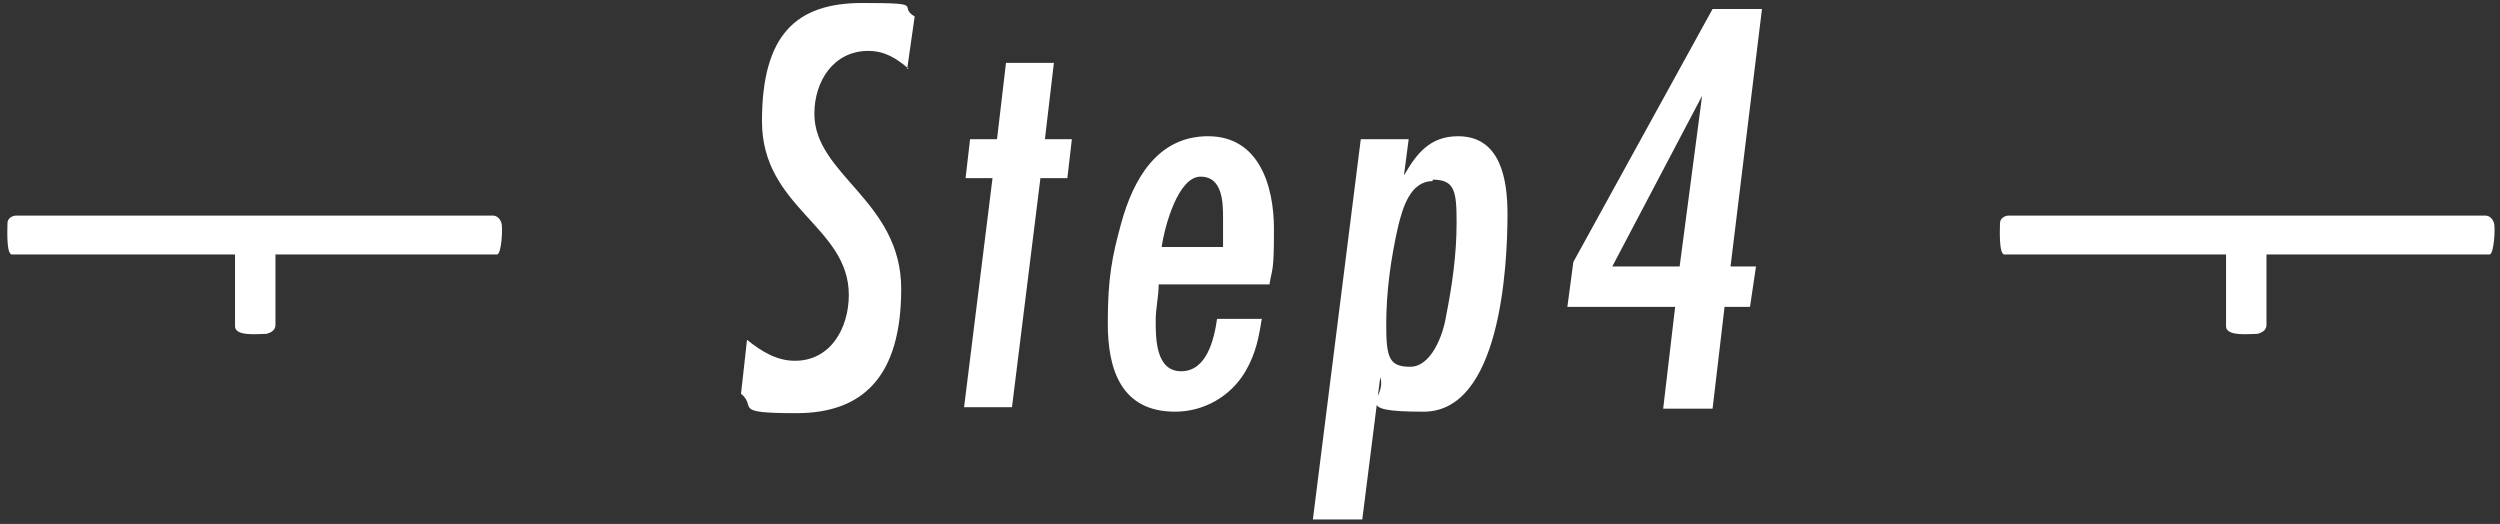
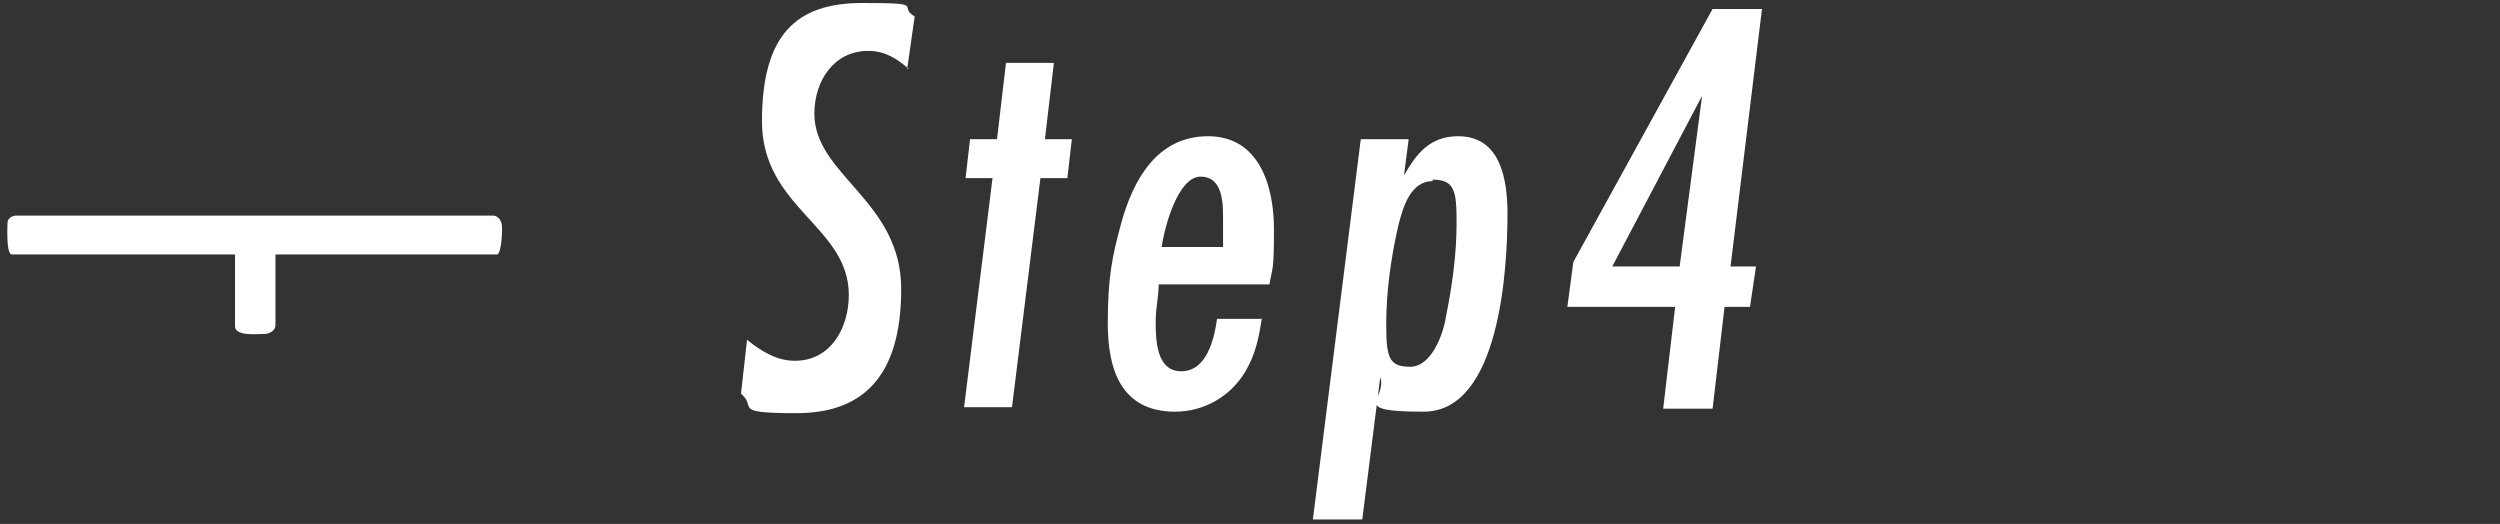
<svg xmlns="http://www.w3.org/2000/svg" id="_レイヤー_1" version="1.1" viewBox="0 0 167 35">
  <rect x="0" y="0" width="167" height="35" fill="#333333" stroke="none" />
  <defs>
    <style>
      .st0 {
        fill: #fff;
      }
    </style>
  </defs>
  <g>
    <path class="st0" d="M18.4,17v4.7c0,.3-.2.5-.6.6-.5,0-2.1.2-2.1-.5v-4.8H.8c-.4,0-.3-1.8-.3-2.1s.3-.5.6-.5h31.8c.3,0,.5.2.6.5s0,2.1-.3,2.1h-14.8Z" />
-     <path class="st0" d="M151.4,17v4.7c0,.3-.2.5-.6.6-.5,0-2.1.2-2.1-.5v-4.8h-14.8c-.4,0-.3-1.8-.3-2.1s.3-.5.6-.5h31.8c.3,0,.5.2.6.5s0,2.1-.3,2.1h-14.8Z" />
  </g>
  <g>
    <path class="st0" d="M60.7,4.6c-.8-.7-1.6-1.2-2.7-1.2-2.3,0-3.6,2-3.6,4.2,0,4.1,5.8,5.8,5.8,11.7s-2.6,8.3-7,8.3-2.6-.4-3.7-1.3l.4-3.6c1,.8,2,1.4,3.2,1.4,2.4,0,3.6-2.2,3.6-4.4,0-4.6-5.8-5.8-5.8-11.6S53.2.2,57.6.2s2.3.2,3.5.9l-.5,3.5Z" />
    <path class="st0" d="M71.3,11.9h-1.8l-1.9,15.3h-3.2l1.9-15.3h-1.8l.3-2.6h1.8l.6-5.1h3.2l-.6,5.1h1.8l-.3,2.6Z" />
    <path class="st0" d="M84.3,21.2c-.2,1.3-.4,2.4-1.1,3.6-1,1.7-2.8,2.7-4.7,2.7-3.6,0-4.5-2.8-4.5-5.9s.3-4.5.9-6.7c.8-2.9,2.4-5.8,5.8-5.8s4.4,3.3,4.4,6.2-.1,2.5-.3,3.7h-7.4c0,.8-.2,1.6-.2,2.4,0,1.2,0,3.4,1.7,3.4s2.2-2.1,2.4-3.5h3ZM81.7,14.6c0-1,0-2.8-1.5-2.8s-2.4,3.3-2.6,4.7h4.1c0-.4,0-.9,0-1.3v-.6Z" />
    <path class="st0" d="M93.8,11.7c.8-1.4,1.7-2.6,3.6-2.6,2.9,0,3.3,3,3.3,5.2,0,3.6-.5,13.2-5.6,13.2s-2.4-.8-2.9-2.3l-1.2,9.5h-3.3l3.2-25.4h3.2l-.3,2.3ZM95.7,12.1c-1.5,0-2,1.8-2.3,3-.5,2.2-.8,4.4-.8,6.6s.2,2.8,1.6,2.8,2.2-2.1,2.4-3.4c.4-2,.7-4.1.7-6.2s-.1-2.9-1.6-2.9Z" />
    <path class="st0" d="M115.6,17.8h1.7l-.4,2.7h-1.7l-.8,6.8h-3.3l.8-6.8h-7.2l.4-3L114.4.6h3.3l-2.1,17.2ZM107.7,17.8h4.5l1.5-11.4-6,11.4Z" />
  </g>
</svg>